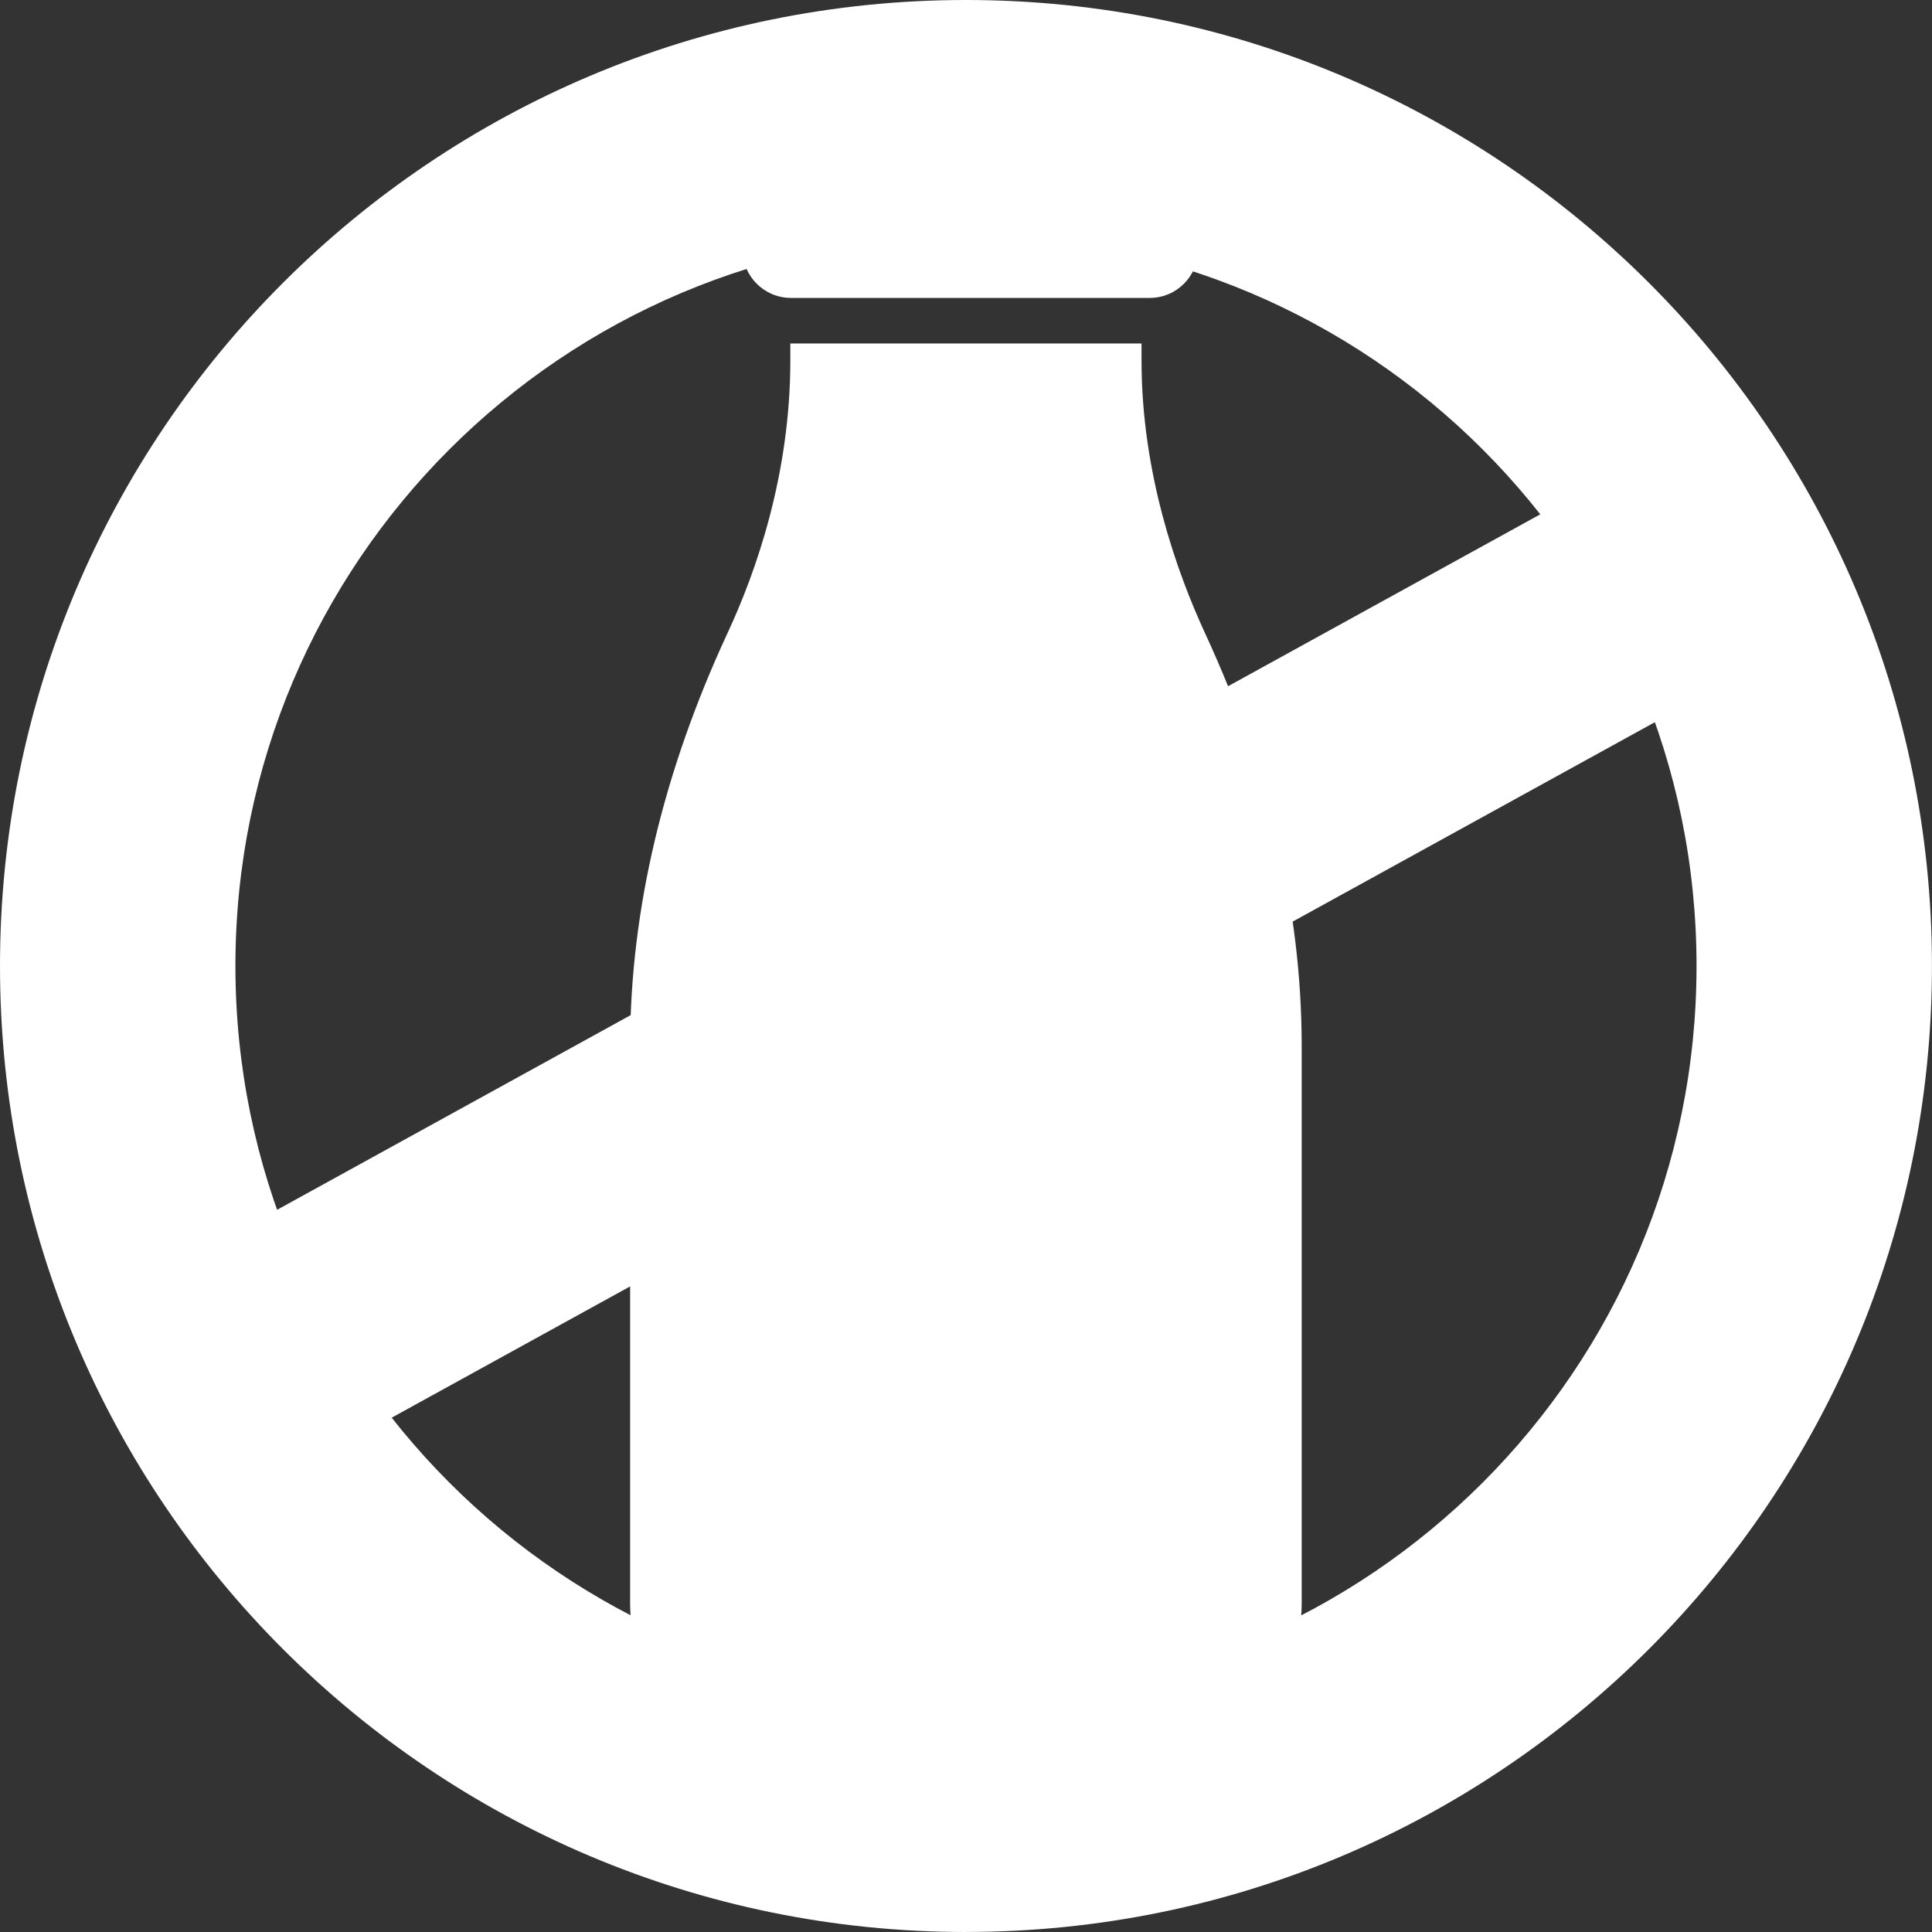
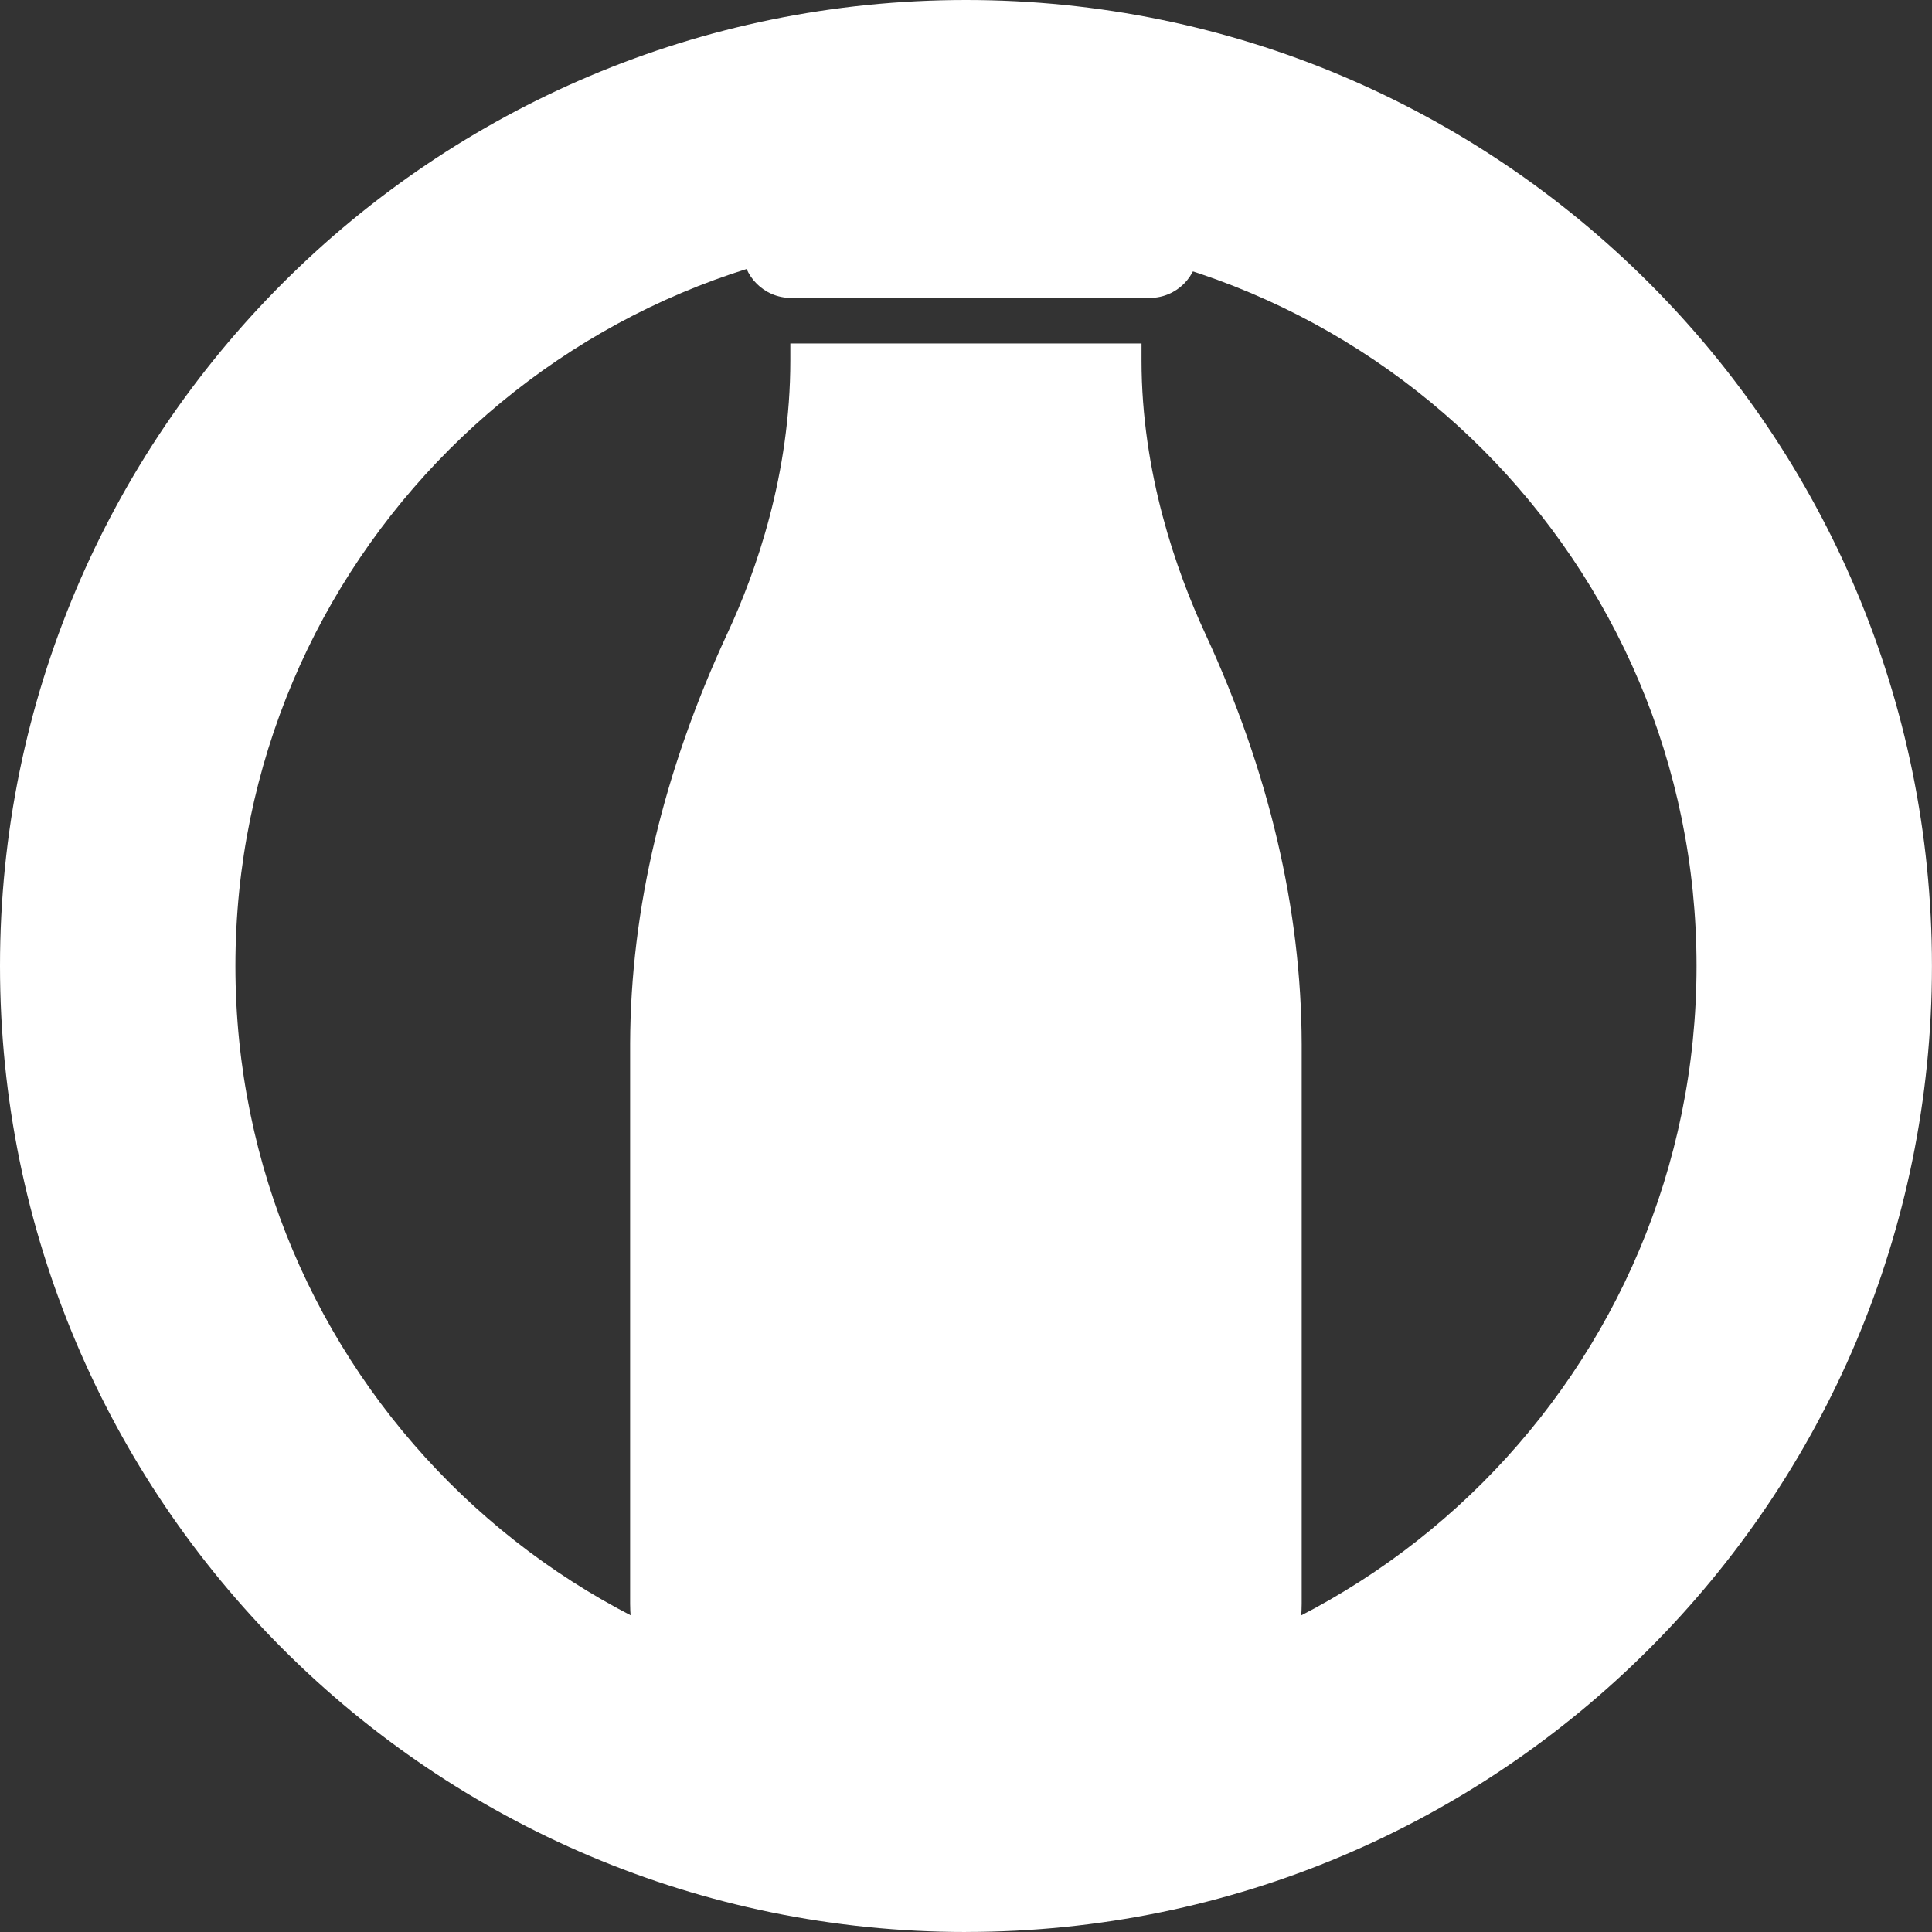
<svg xmlns="http://www.w3.org/2000/svg" width="40" height="40" viewBox="0 0 40 40" fill="none">
  <rect x="0" y="0" width="40" height="40" fill="#333333" stroke="none" />
  <g clip-path="url(#clip0_4323_2883)">
    <path d="M4.874 19.999C4.874 28.354 11.644 35.127 20.001 35.127C28.358 35.127 35.125 28.354 35.125 19.999C35.125 11.644 28.355 4.875 20 4.875C11.645 4.875 4.874 11.646 4.874 19.999ZM20 40C8.954 40 0 31.046 0 19.999C0 8.952 8.954 0 20 0C31.046 0 39.999 8.955 39.999 19.999C39.999 31.043 31.045 39.999 20 39.999" fill="white" />
-     <path d="M16.364 7.111H23.634V7.464C23.634 9.782 24.354 11.822 24.955 13.123C26.27 15.965 26.943 18.823 26.95 21.616V33.205C26.95 34.801 25.73 36.099 24.232 36.099H15.764C14.265 36.099 13.046 34.801 13.046 33.205V21.604C13.055 18.827 13.734 15.97 15.062 13.109C15.657 11.831 16.363 9.816 16.363 7.463V7.11L16.364 7.111Z" fill="white" />
+     <path d="M16.364 7.111H23.634V7.464C23.634 9.782 24.354 11.822 24.955 13.123C26.27 15.965 26.943 18.823 26.95 21.616V33.205C26.95 34.801 25.73 36.099 24.232 36.099H15.764C14.265 36.099 13.046 34.801 13.046 33.205V21.604C13.055 18.827 13.734 15.97 15.062 13.109C15.657 11.831 16.363 9.816 16.363 7.463V7.11L16.364 7.111" fill="white" />
    <path d="M23.804 6.168H16.376C15.823 6.168 15.373 5.719 15.373 5.166V4.903C15.373 4.349 15.823 3.901 16.376 3.901H23.804C24.357 3.901 24.806 4.349 24.806 4.903V5.166C24.806 5.719 24.357 6.168 23.804 6.168Z" fill="white" />
-     <path d="M33.863 9.562L36.462 13.741L6.136 30.438L3.537 26.259L33.863 9.562Z" fill="white" />
  </g>
  <defs>
    <clipPath id="clip0_4323_2883">
      <rect width="40" height="40" fill="white" />
    </clipPath>
  </defs>
</svg>